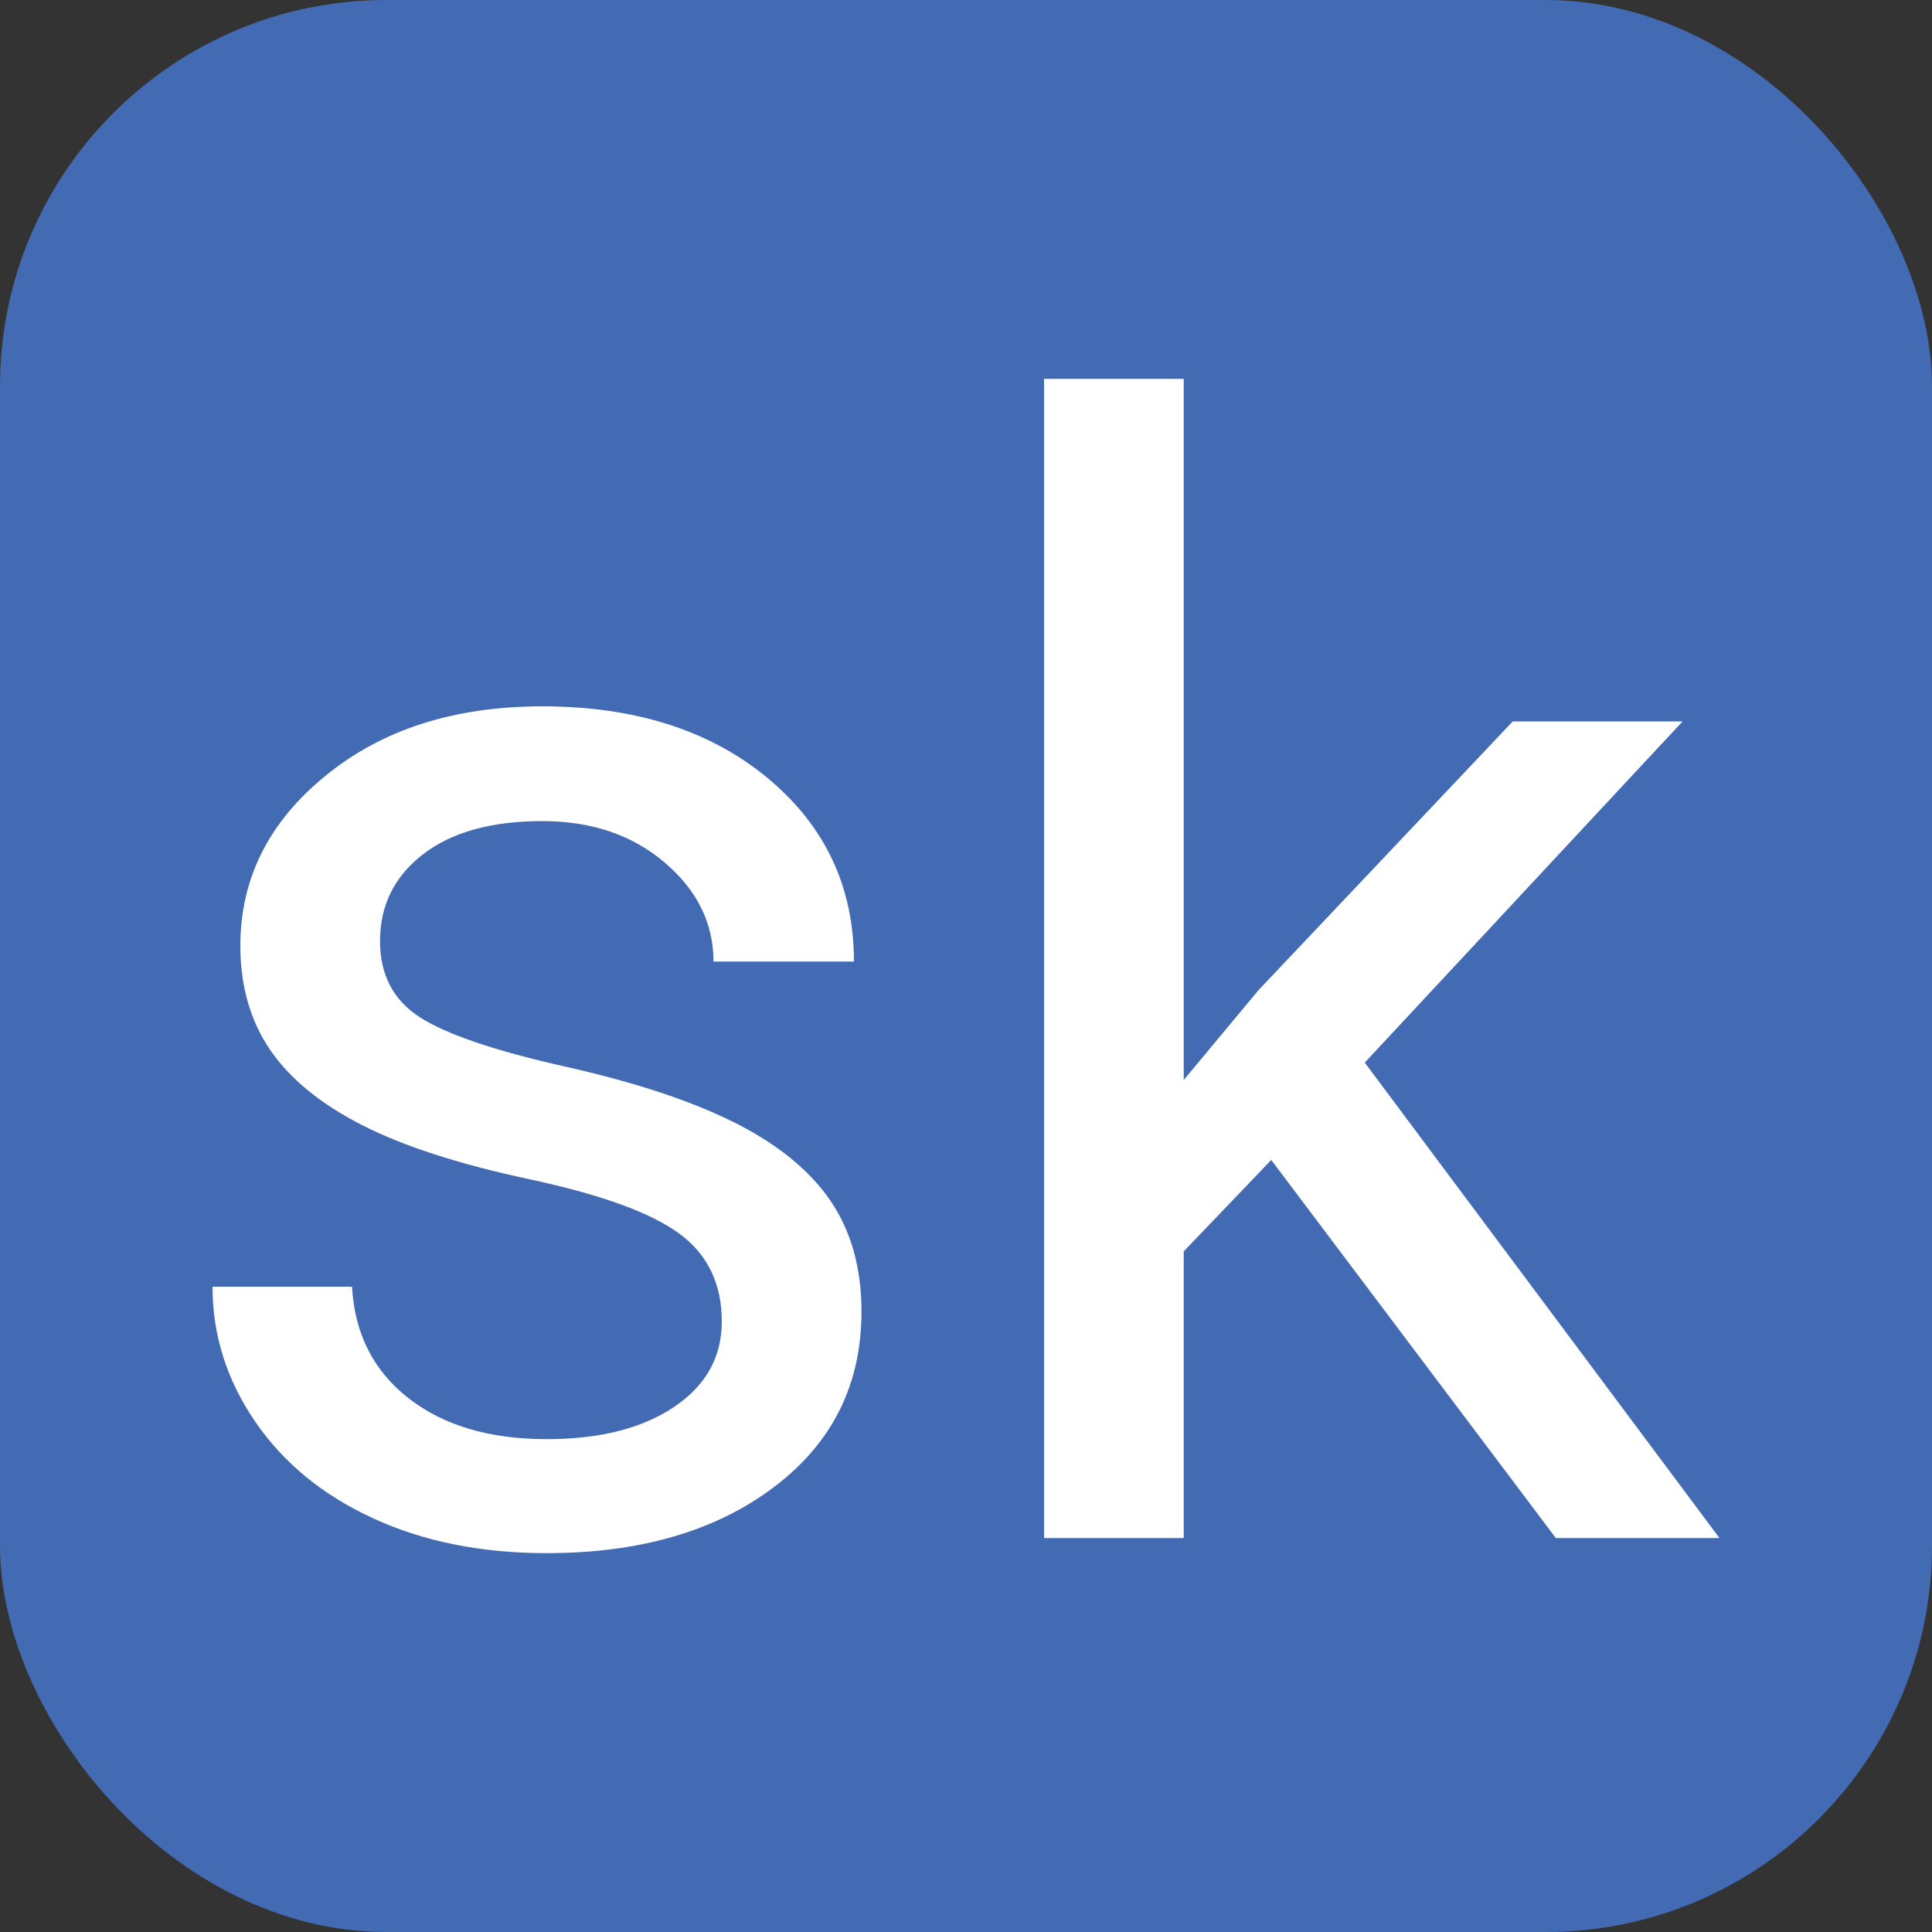
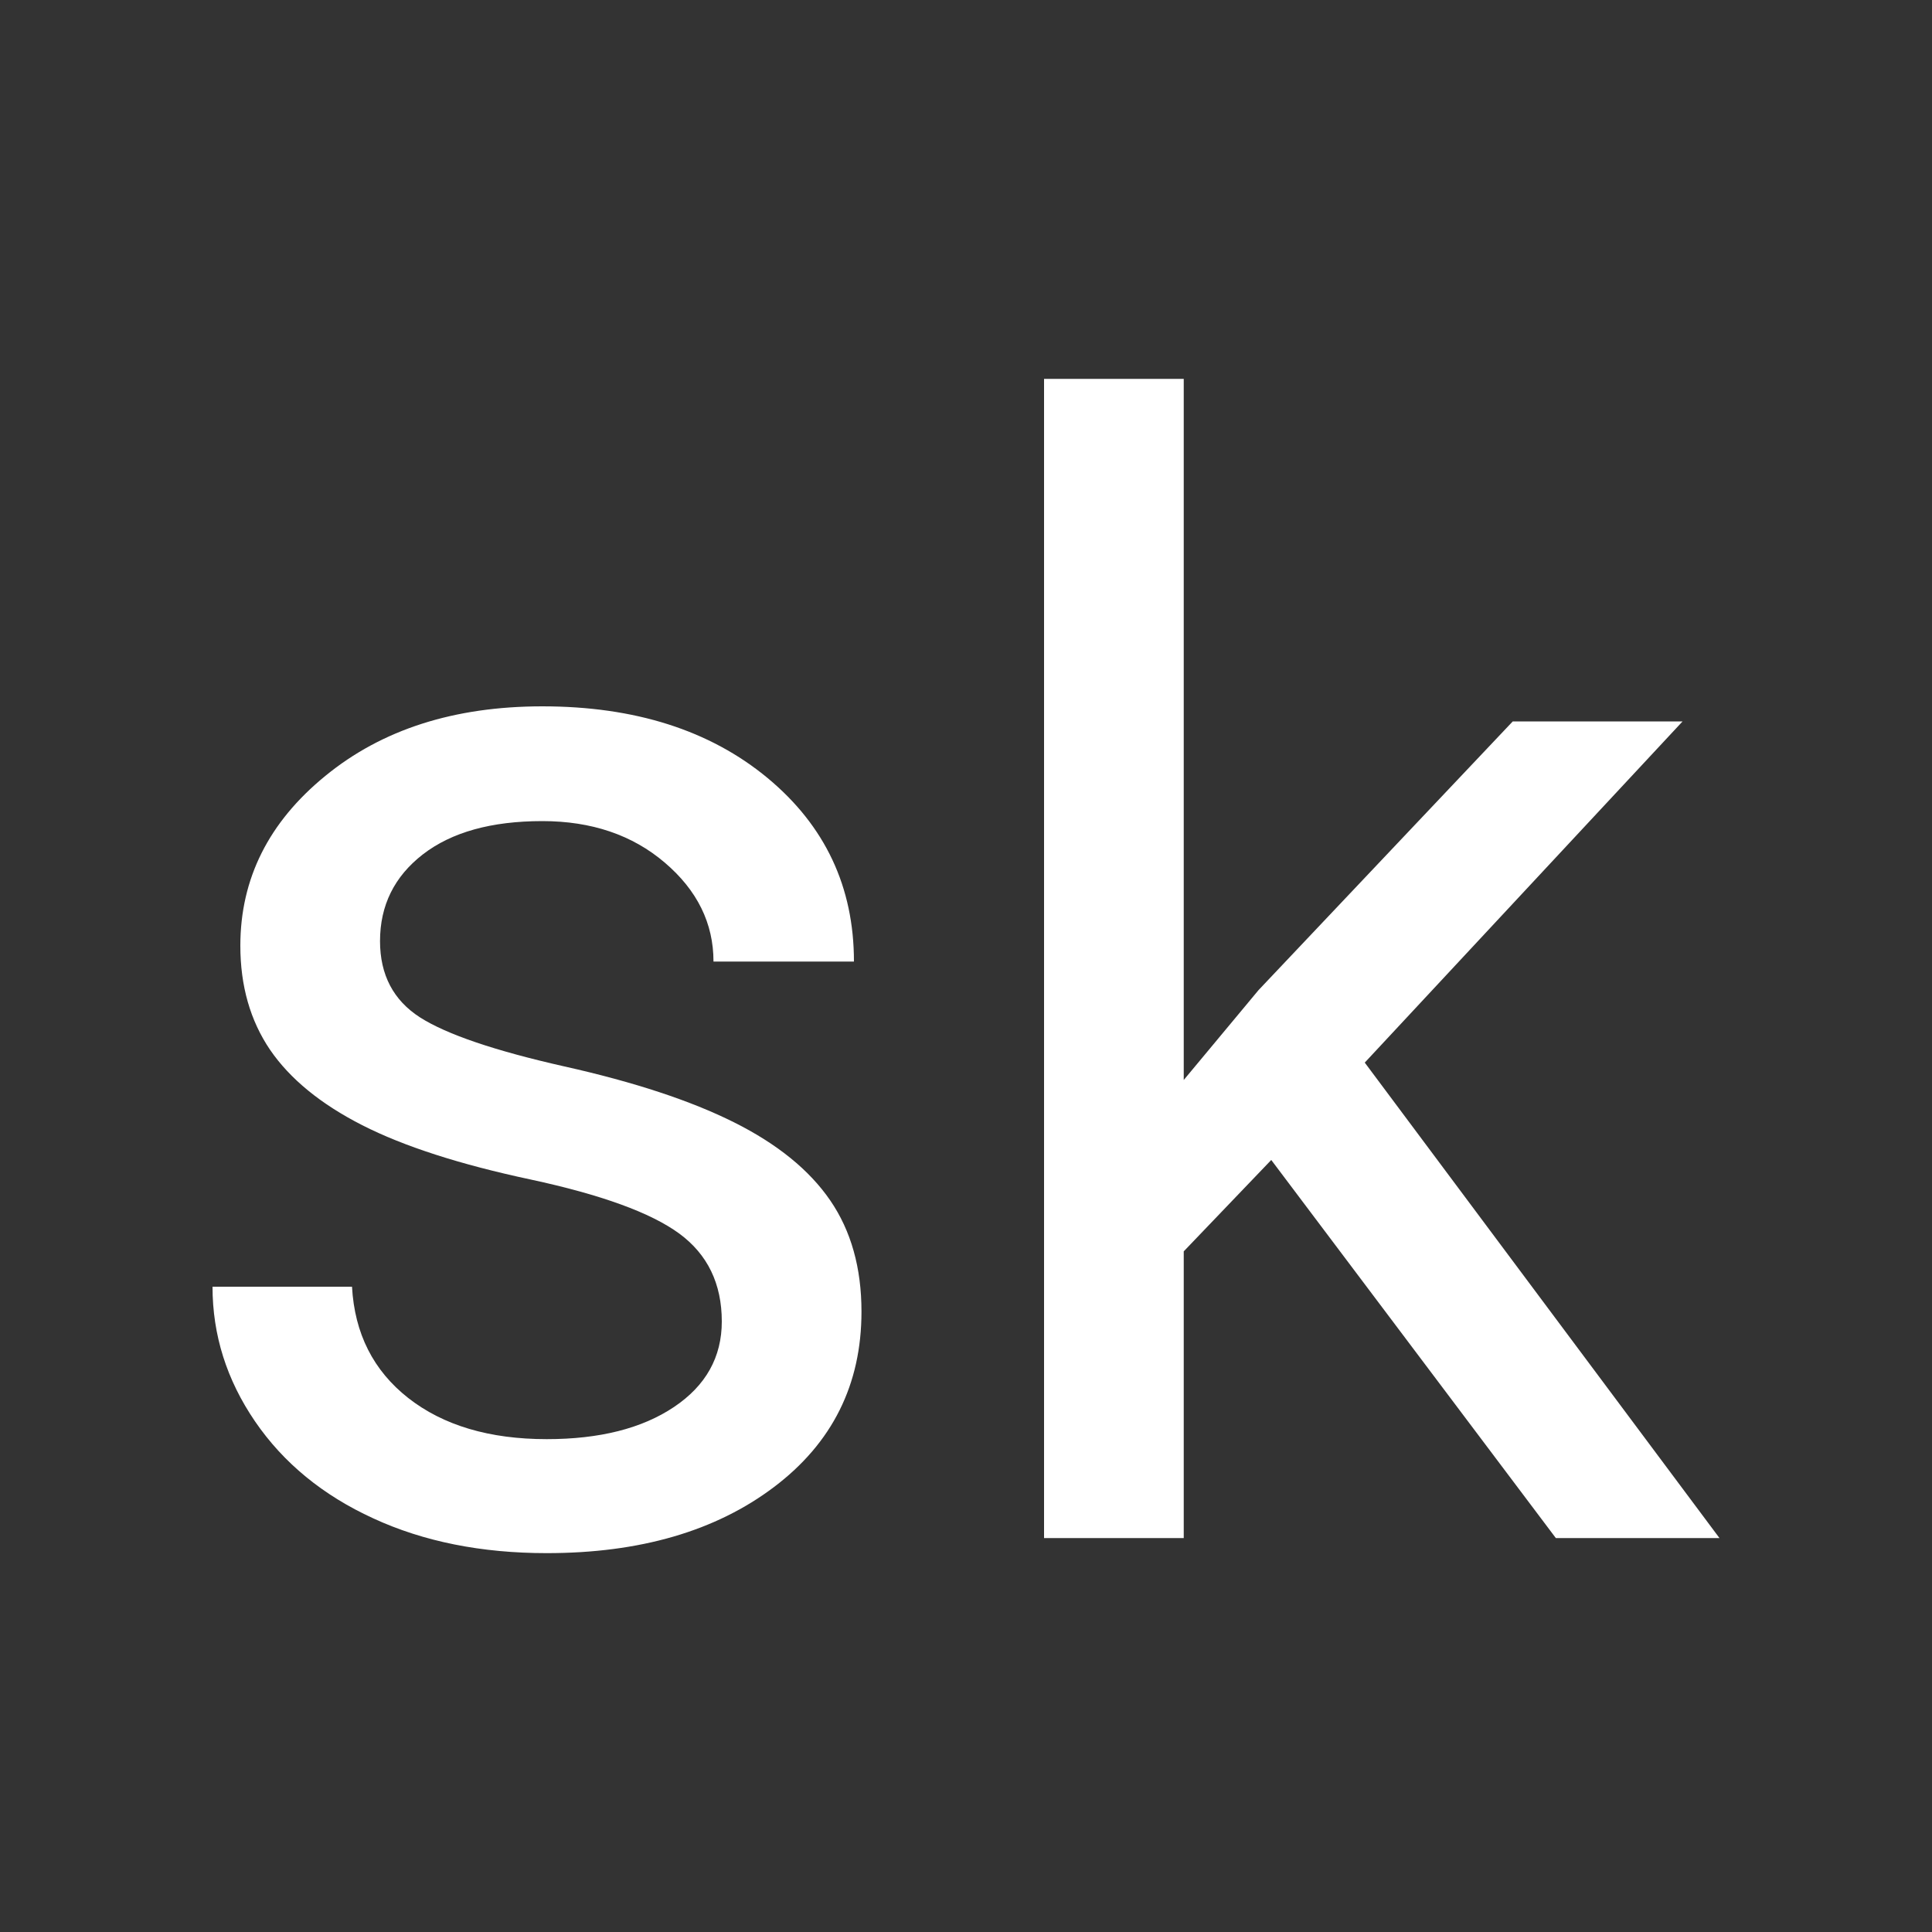
<svg xmlns="http://www.w3.org/2000/svg" width="256" height="256" viewBox="0 0 100 100">
  <rect x="0" y="0" width="100" height="100" fill="#333333" stroke="none" />
-   <rect width="100" height="100" rx="20" fill="#426bb3" />
  <path d="M37.36 68.40L37.36 68.40Q37.36 65.47 35.16 63.85Q32.95 62.23 27.46 61.05Q21.97 59.88 18.75 58.24Q15.53 56.60 13.98 54.34Q12.44 52.07 12.44 48.95L12.44 48.95Q12.44 43.75 16.84 40.16Q21.23 36.56 28.07 36.56L28.07 36.56Q35.25 36.56 39.73 40.27Q44.20 43.98 44.20 49.77L44.20 49.77L36.93 49.77Q36.93 46.80 34.41 44.65Q31.89 42.50 28.07 42.50L28.07 42.50Q24.12 42.50 21.89 44.22Q19.67 45.94 19.67 48.71L19.67 48.71Q19.67 51.33 21.74 52.66Q23.81 53.98 29.22 55.20Q34.63 56.41 37.99 58.09Q41.35 59.77 42.97 62.13Q44.59 64.49 44.59 67.89L44.59 67.89Q44.59 73.55 40.06 76.97Q35.53 80.39 28.30 80.39L28.30 80.39Q23.22 80.39 19.32 78.59Q15.41 76.80 13.20 73.57Q11.00 70.35 11.00 66.60L11.00 66.60L18.22 66.60Q18.42 70.23 21.13 72.36Q23.85 74.49 28.30 74.49L28.30 74.49Q32.40 74.49 34.88 72.83Q37.36 71.17 37.36 68.40ZM80.53 79.61L65.80 60.04L61.27 64.77L61.27 79.61L54.04 79.61L54.04 19.61L61.27 19.61L61.27 55.90L65.14 51.25L78.30 37.34L87.09 37.34L70.64 55L89.00 79.61L80.53 79.61Z" fill="#fff" />
</svg>